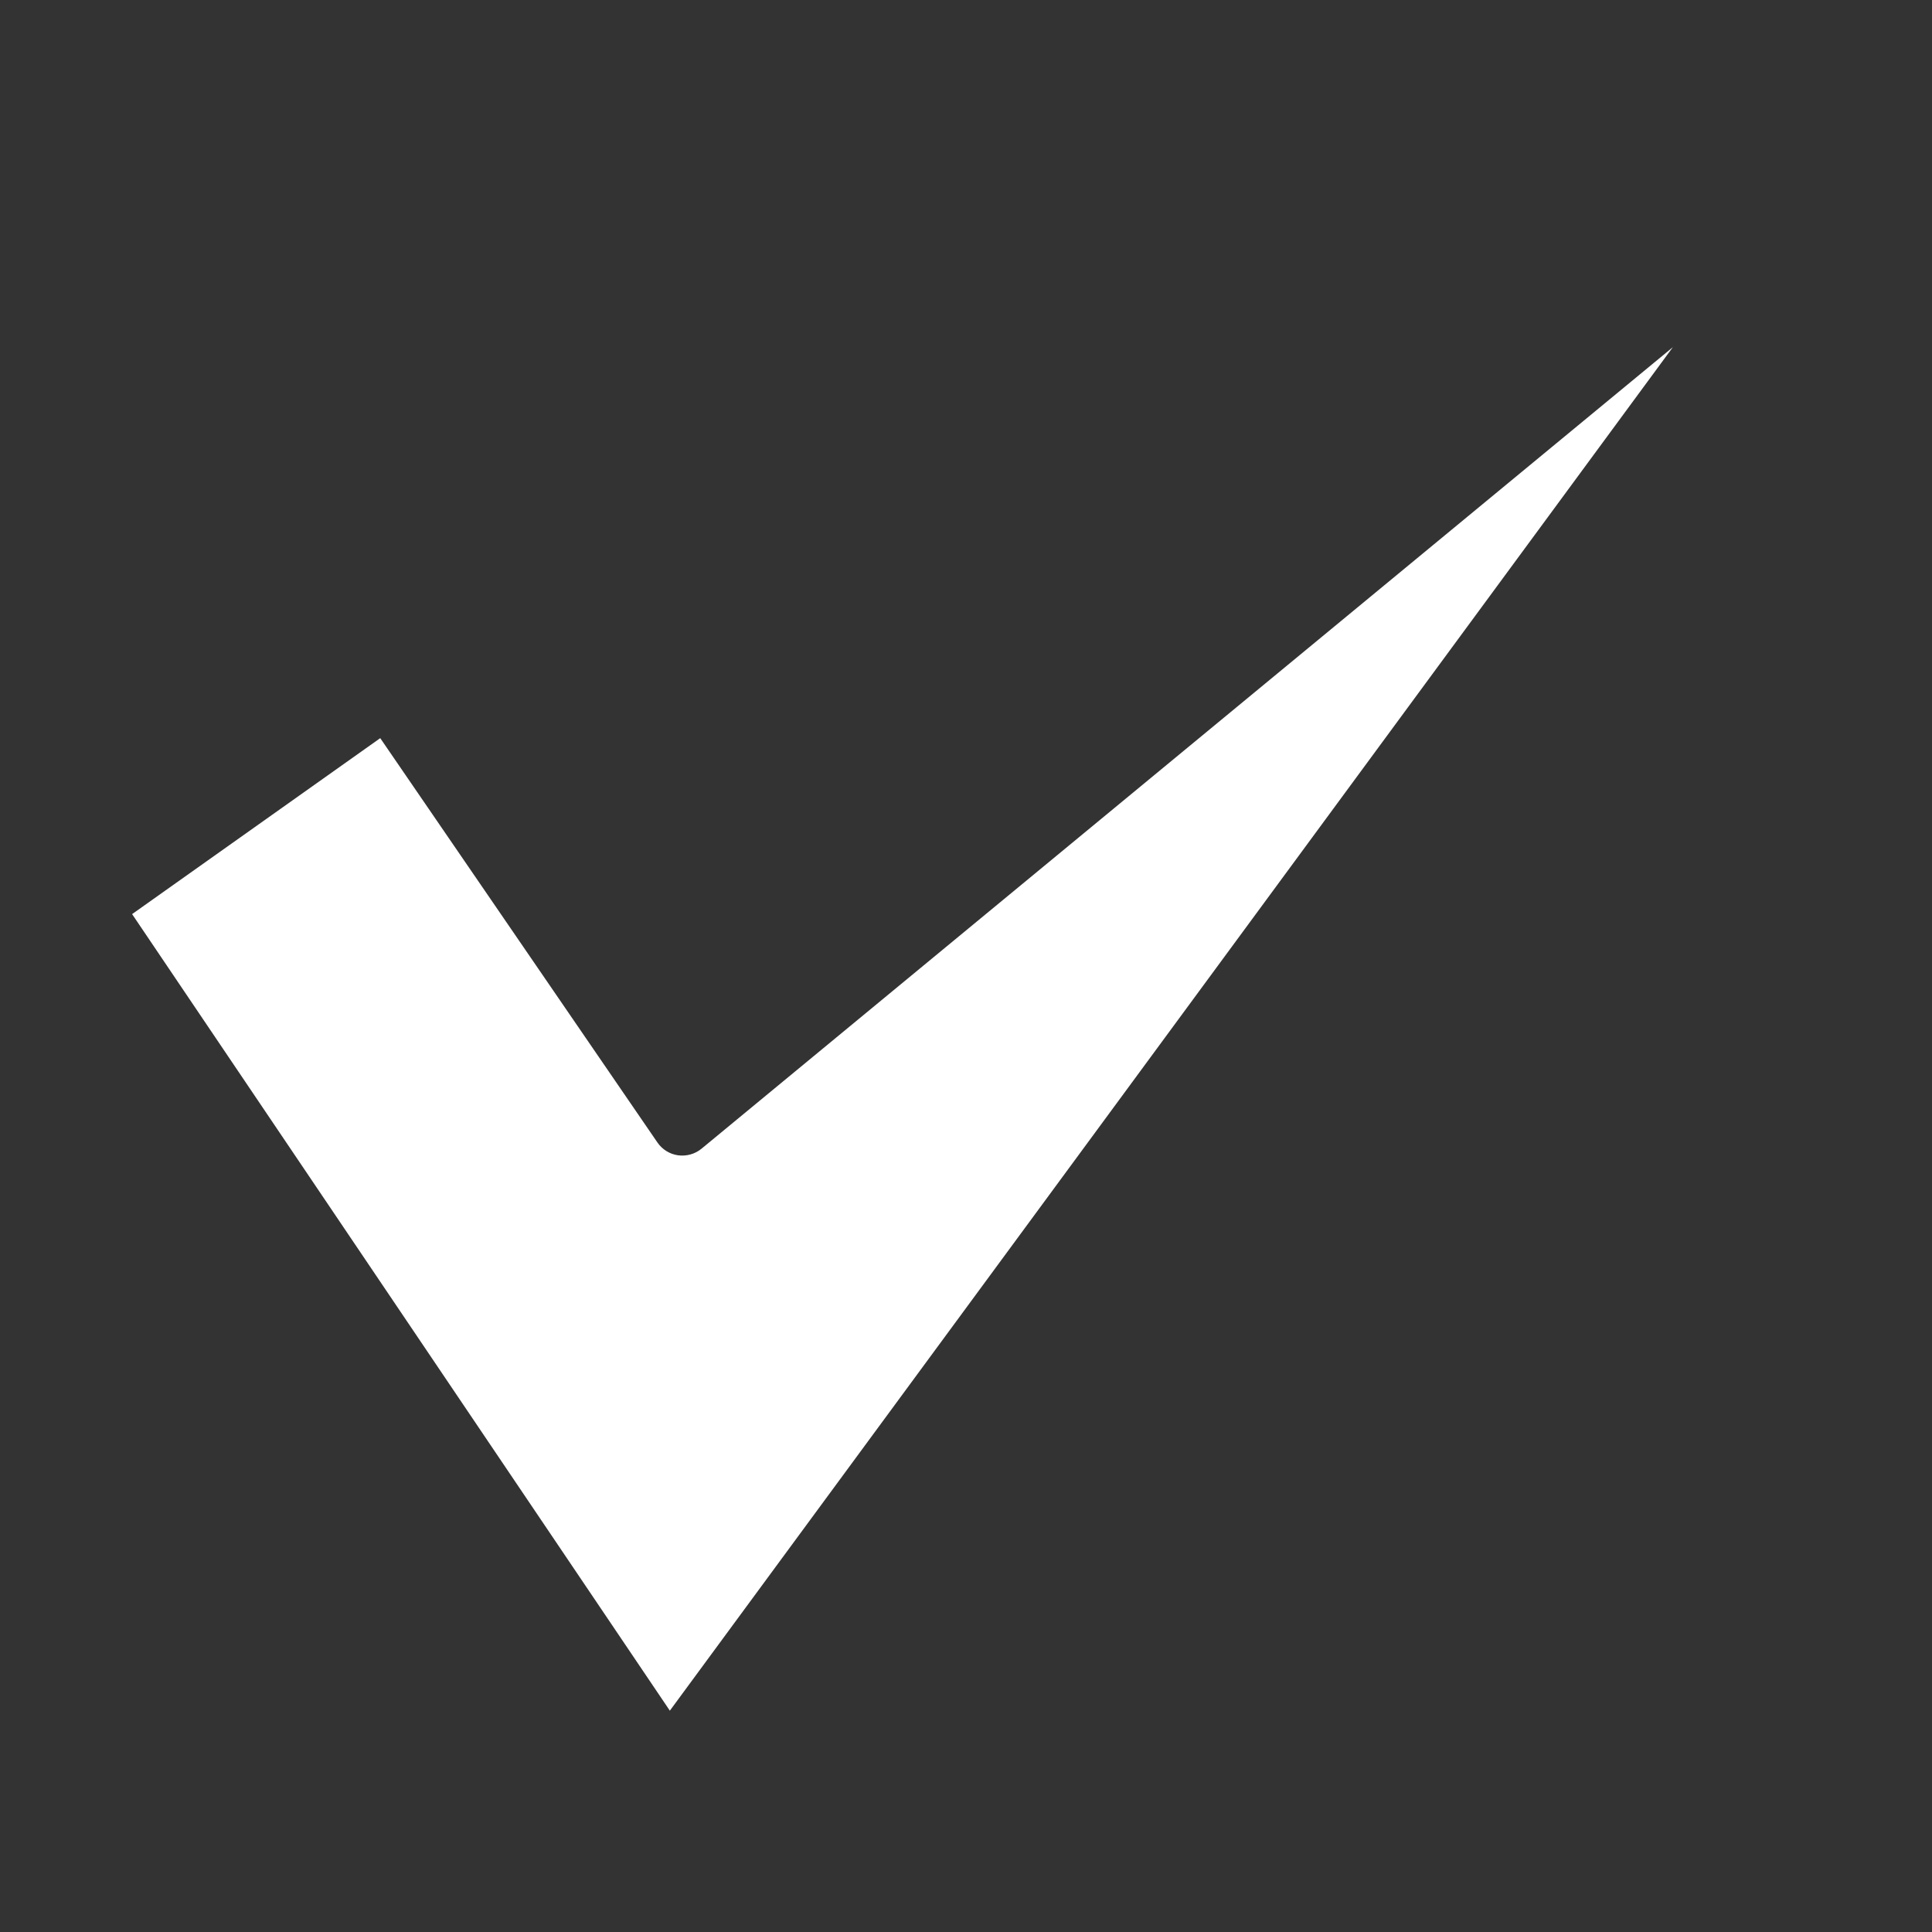
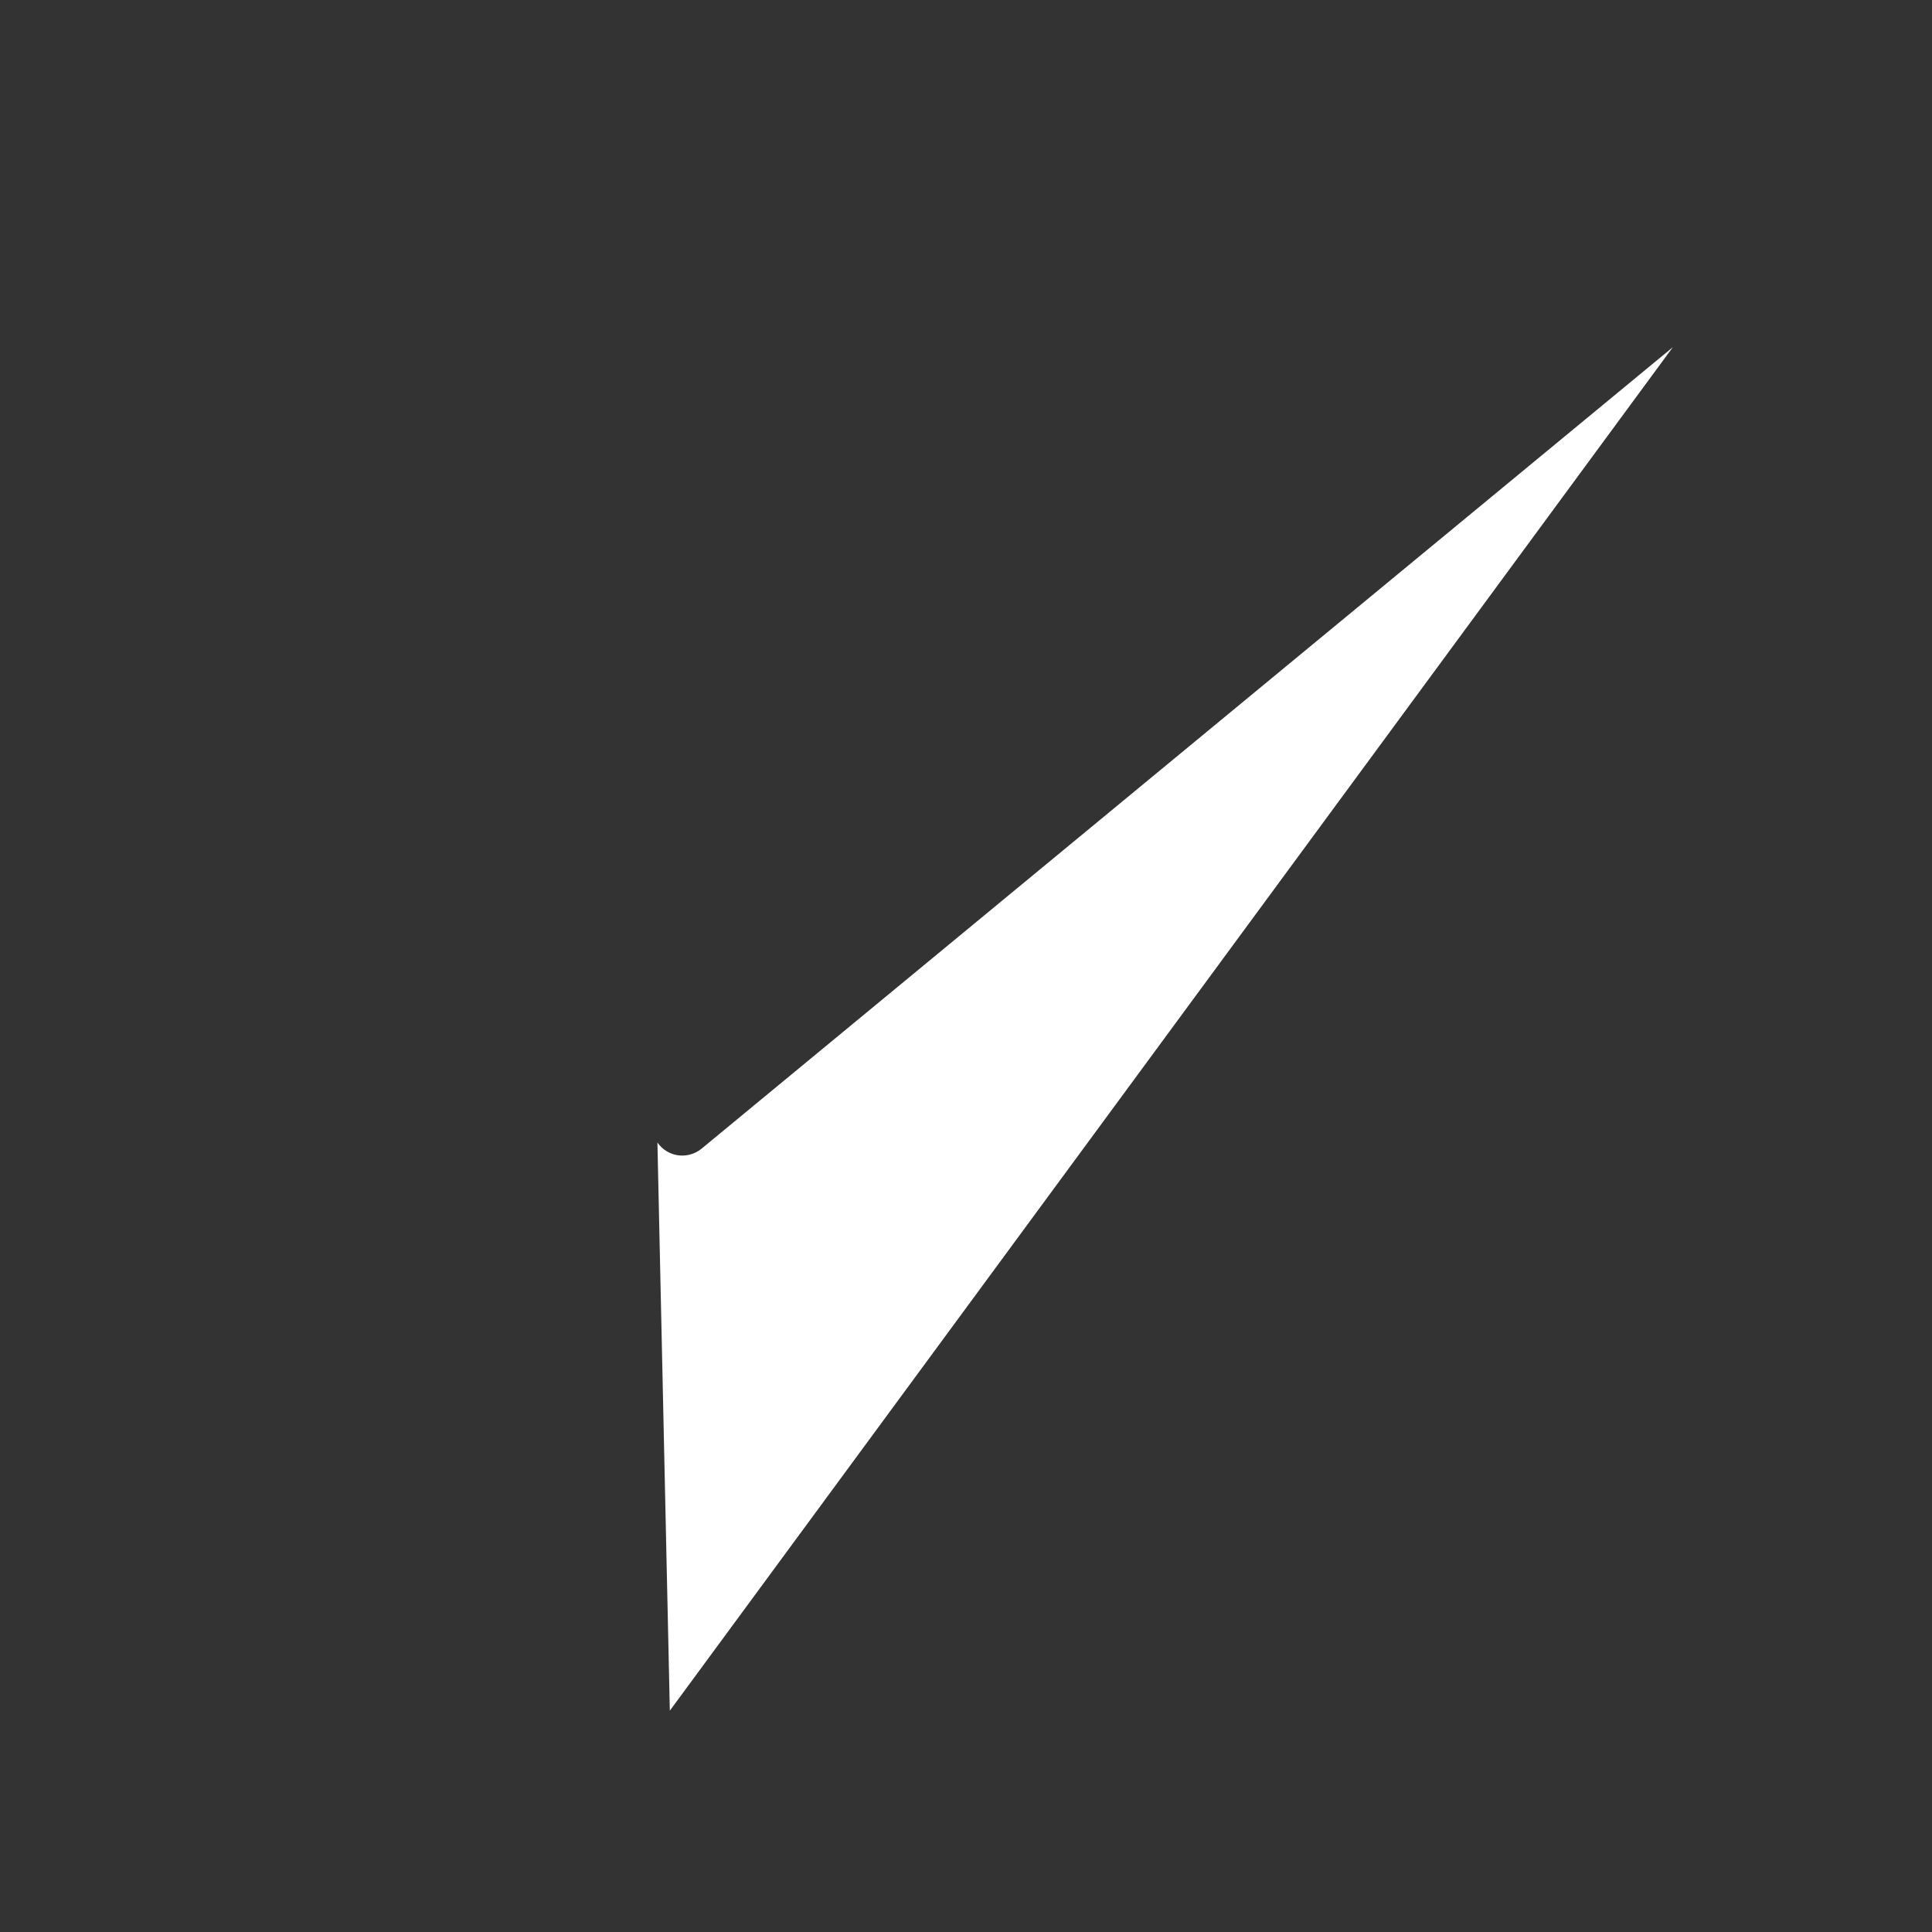
<svg xmlns="http://www.w3.org/2000/svg" id="Layer_1" viewBox="0 0 64 64" fill="#fff">
  <rect x="0" y="0" width="64" height="64" fill="#333333" stroke="none" />
-   <path d="m22.189 56.669 33.226-45.168-32.176 26.551c-.216.178-.498.256-.776.219-.278-.039-.526-.193-.685-.425l-9.182-13.394-8.22 5.829 17.814 26.388z" />
+   <path d="m22.189 56.669 33.226-45.168-32.176 26.551c-.216.178-.498.256-.776.219-.278-.039-.526-.193-.685-.425z" />
</svg>